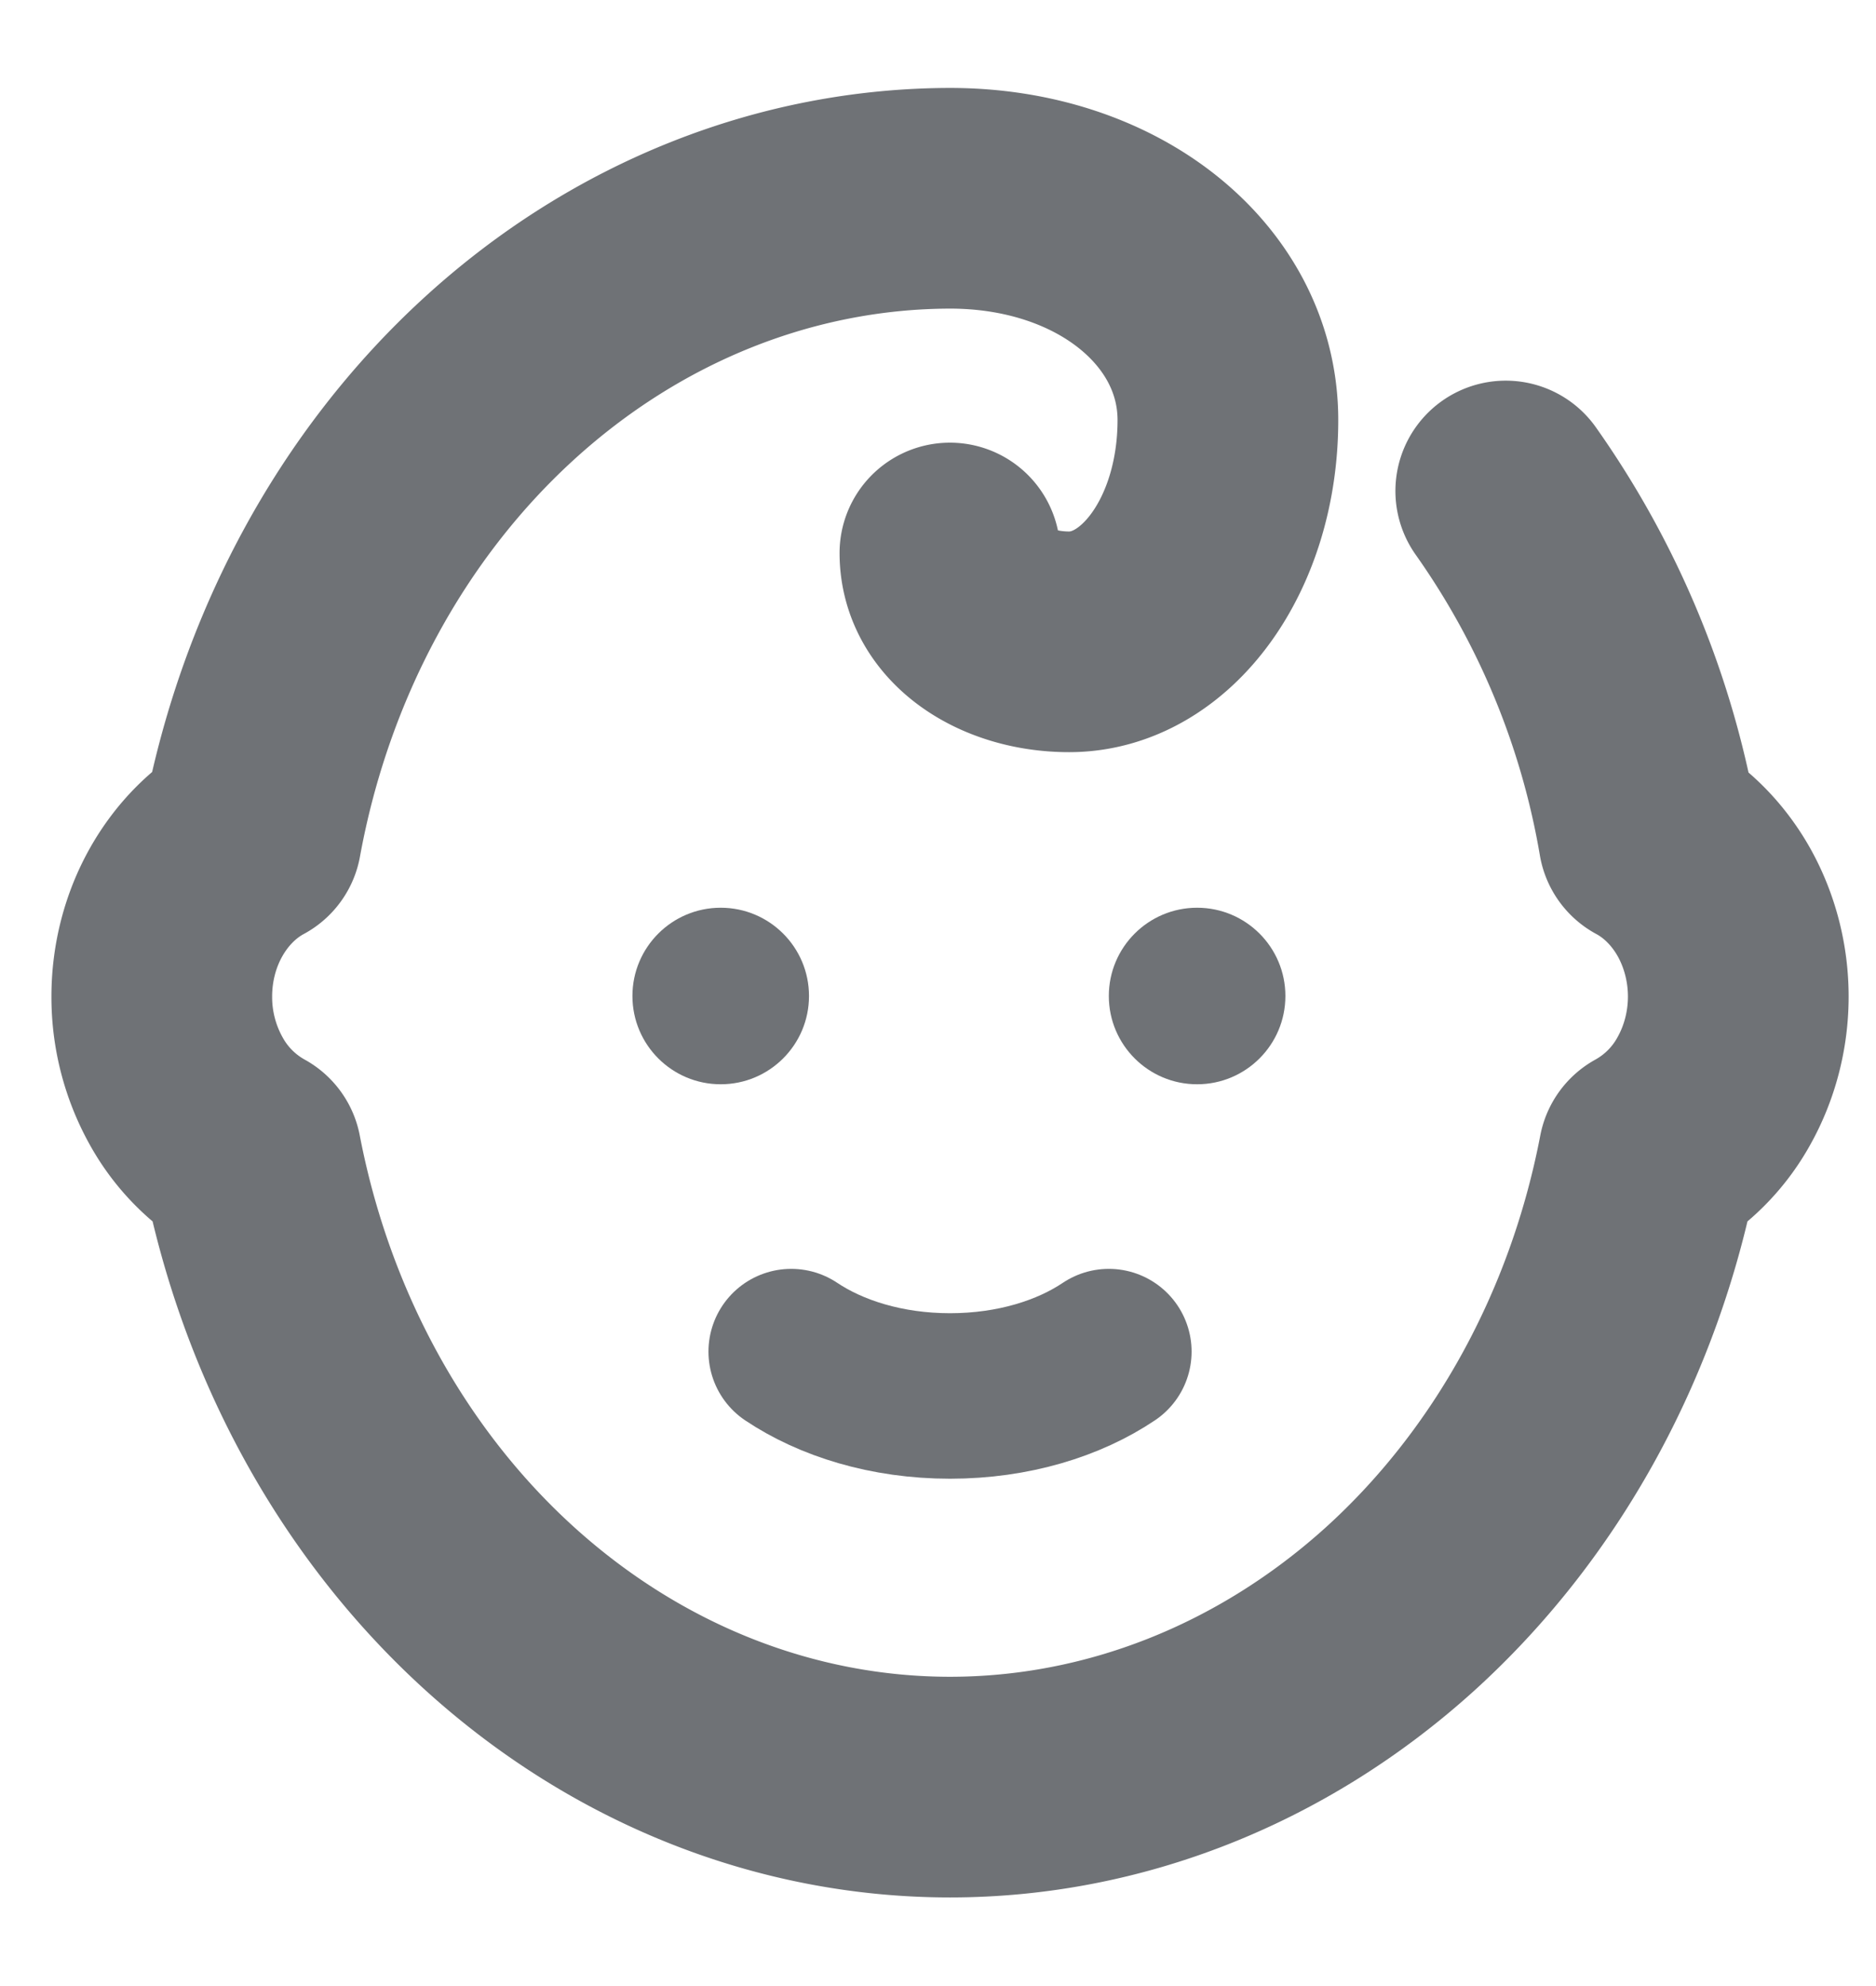
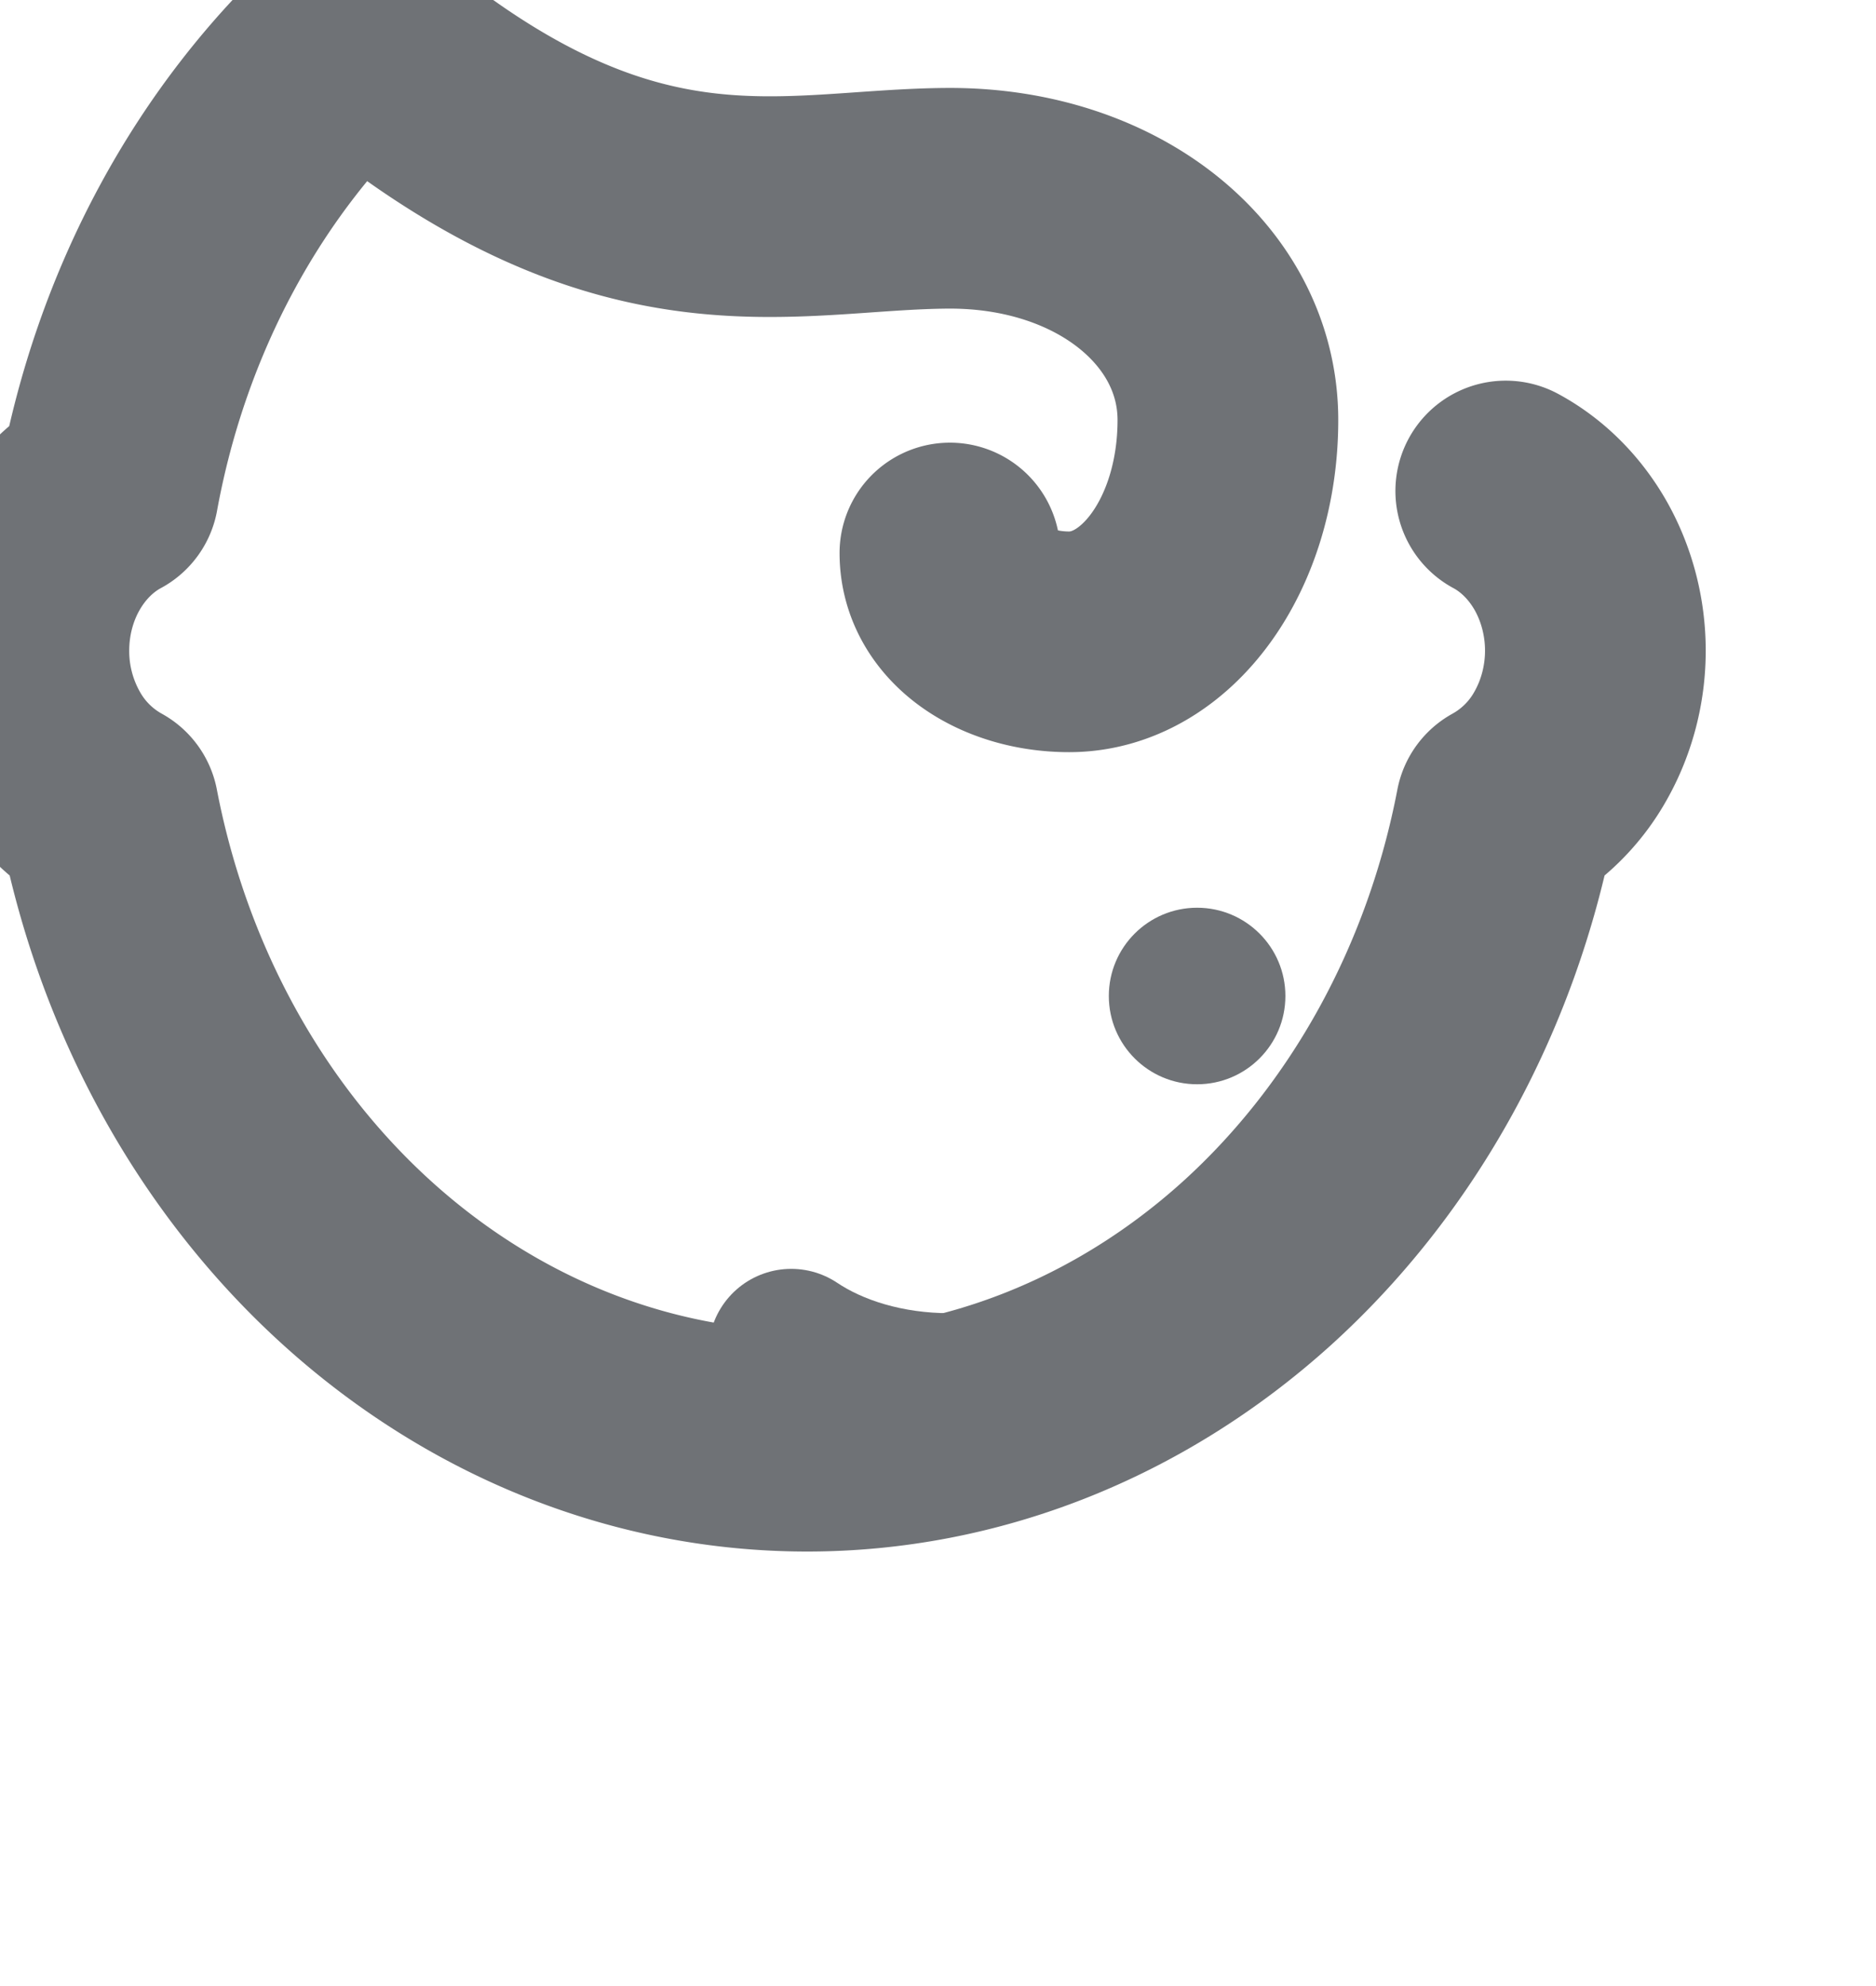
<svg xmlns="http://www.w3.org/2000/svg" width="17" height="18" fill="none">
  <path stroke="#6F7276" stroke-linecap="round" stroke-linejoin="round" stroke-width="1.5" d="M7.17 12.25c.36.241.863.402 1.439.402.575 0 1.079-.16 1.439-.402" />
-   <path stroke="#6F7276" stroke-linecap="round" stroke-linejoin="round" stroke-width="2" d="M13.645 4.45a7.648 7.648 0 0 1 1.295 3.135c.243.131.448.337.592.593.143.256.22.552.22.854 0 .302-.077.598-.22.854a1.507 1.507 0 0 1-.592.593c-.31 1.618-1.109 3.069-2.26 4.11-1.153 1.04-2.59 1.608-4.071 1.608-1.482 0-2.918-.568-4.07-1.608-1.153-1.041-1.95-2.492-2.261-4.11a1.507 1.507 0 0 1-.592-.593 1.75 1.75 0 0 1-.22-.854c0-.302.076-.598.22-.854.144-.256.349-.462.592-.593.298-1.632 1.09-3.098 2.244-4.153C5.675 2.378 7.119 1.8 8.609 1.797c1.439 0 2.518.884 2.518 2.01 0 1.125-.648 2.01-1.439 2.01-.576 0-1.08-.322-1.08-.805" />
-   <circle cx="6.531" cy="9.027" r=".8" fill="#6F7276" />
+   <path stroke="#6F7276" stroke-linecap="round" stroke-linejoin="round" stroke-width="2" d="M13.645 4.45c.243.131.448.337.592.593.143.256.22.552.22.854 0 .302-.077.598-.22.854a1.507 1.507 0 0 1-.592.593c-.31 1.618-1.109 3.069-2.26 4.11-1.153 1.04-2.59 1.608-4.071 1.608-1.482 0-2.918-.568-4.07-1.608-1.153-1.041-1.95-2.492-2.261-4.11a1.507 1.507 0 0 1-.592-.593 1.75 1.75 0 0 1-.22-.854c0-.302.076-.598.22-.854.144-.256.349-.462.592-.593.298-1.632 1.09-3.098 2.244-4.153C5.675 2.378 7.119 1.8 8.609 1.797c1.439 0 2.518.884 2.518 2.01 0 1.125-.648 2.01-1.439 2.01-.576 0-1.08-.322-1.08-.805" />
  <circle cx="10.848" cy="9.027" r=".8" fill="#6F7276" />
</svg>